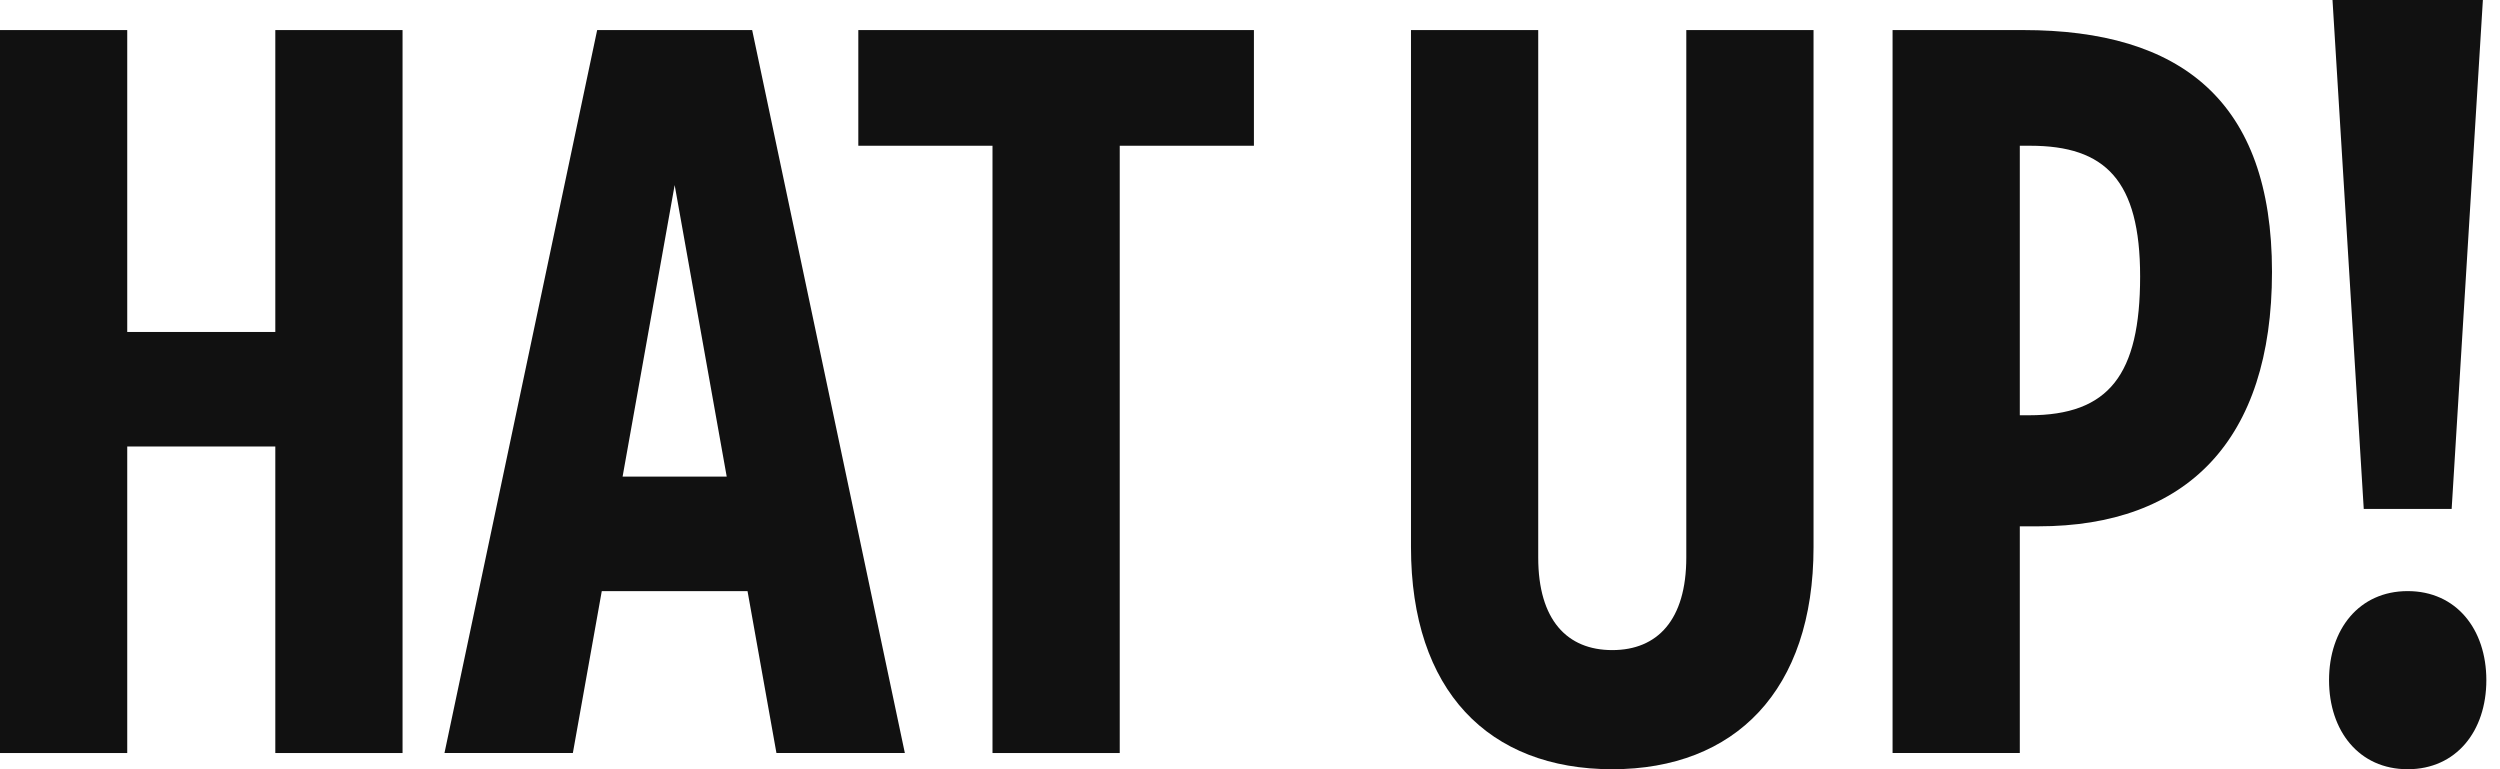
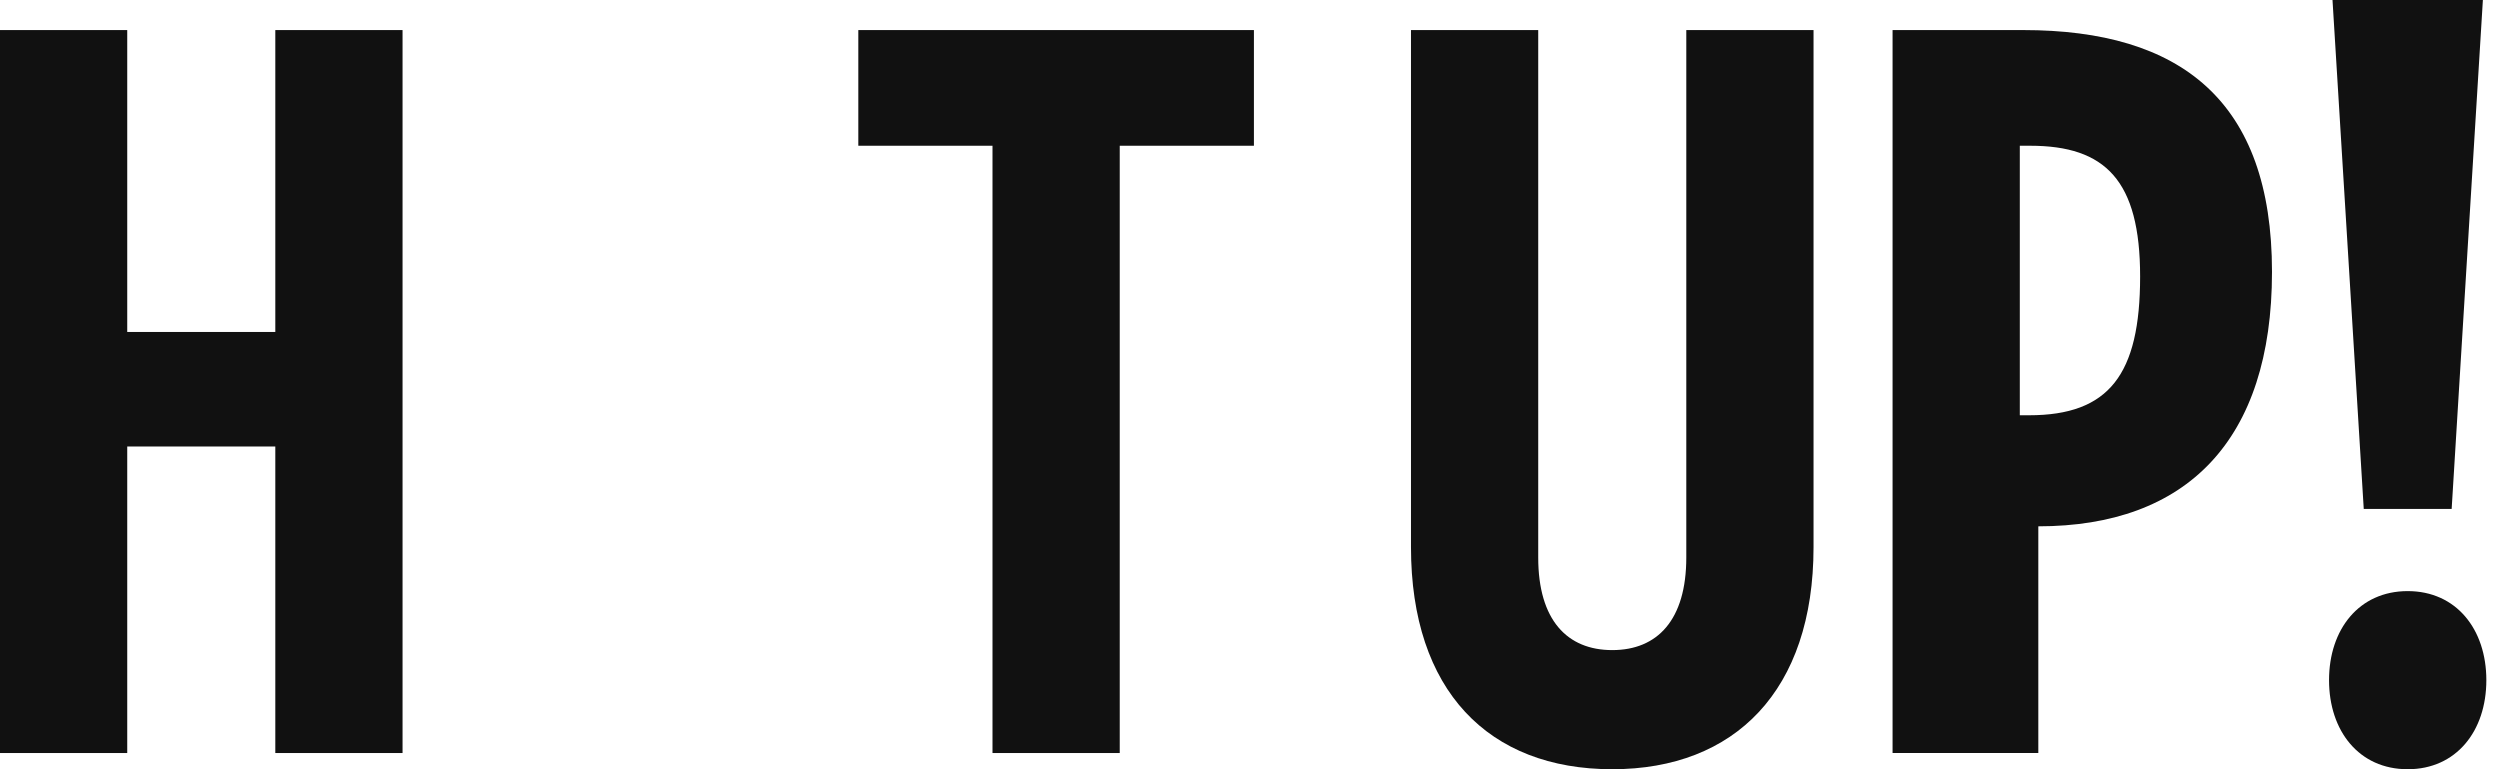
<svg xmlns="http://www.w3.org/2000/svg" width="104" height="32" viewBox="0 0 104 32" fill="none">
  <g id="HAT UP!">
    <path d="M16.746 31.326H11.453V18.574H5.293V31.326H0V1.251H5.293V13.81H11.453V1.251H16.746V31.326Z" fill="#111111" />
-     <path d="M37.642 31.326H32.3L31.097 24.59H25.034L23.831 31.326H18.49L24.842 1.251H31.29L37.642 31.326ZM30.231 19.826L28.066 7.699L25.9 19.826H30.231Z" fill="#111111" />
    <path d="M46.581 31.326H41.288V6.063H35.706V1.251H52.163V6.063H46.581V31.326Z" fill="#111111" />
    <path d="M70.15 23.194V1.251H75.443V22.761C75.443 28.728 72.171 32 67.07 32C61.921 32 58.697 28.728 58.697 22.761V1.251H63.99V23.194C63.99 25.793 65.193 27.044 67.07 27.044C68.947 27.044 70.15 25.793 70.15 23.194Z" fill="#111111" />
-     <path d="M84.024 31.326H78.731V1.251H84.169C90.713 1.251 94.515 4.186 94.515 11.308C94.515 18.334 90.954 21.895 84.794 21.895H84.024V31.326ZM84.024 17.275H84.409C87.73 17.275 89.029 15.591 89.029 11.501C89.029 7.507 87.585 6.063 84.457 6.063H84.024V17.275Z" fill="#111111" />
+     <path d="M84.024 31.326H78.731V1.251H84.169C90.713 1.251 94.515 4.186 94.515 11.308C94.515 18.334 90.954 21.895 84.794 21.895V31.326ZM84.024 17.275H84.409C87.73 17.275 89.029 15.591 89.029 11.501C89.029 7.507 87.585 6.063 84.457 6.063H84.024V17.275Z" fill="#111111" />
    <path d="M101.989 21.173H98.332L97.032 0H103.288L101.989 21.173ZM100.16 32C98.139 32 96.888 30.412 96.888 28.295C96.888 26.177 98.139 24.59 100.16 24.59C102.181 24.59 103.432 26.177 103.432 28.295C103.432 30.412 102.181 32 100.16 32Z" fill="#111111" />
  </g>
</svg>